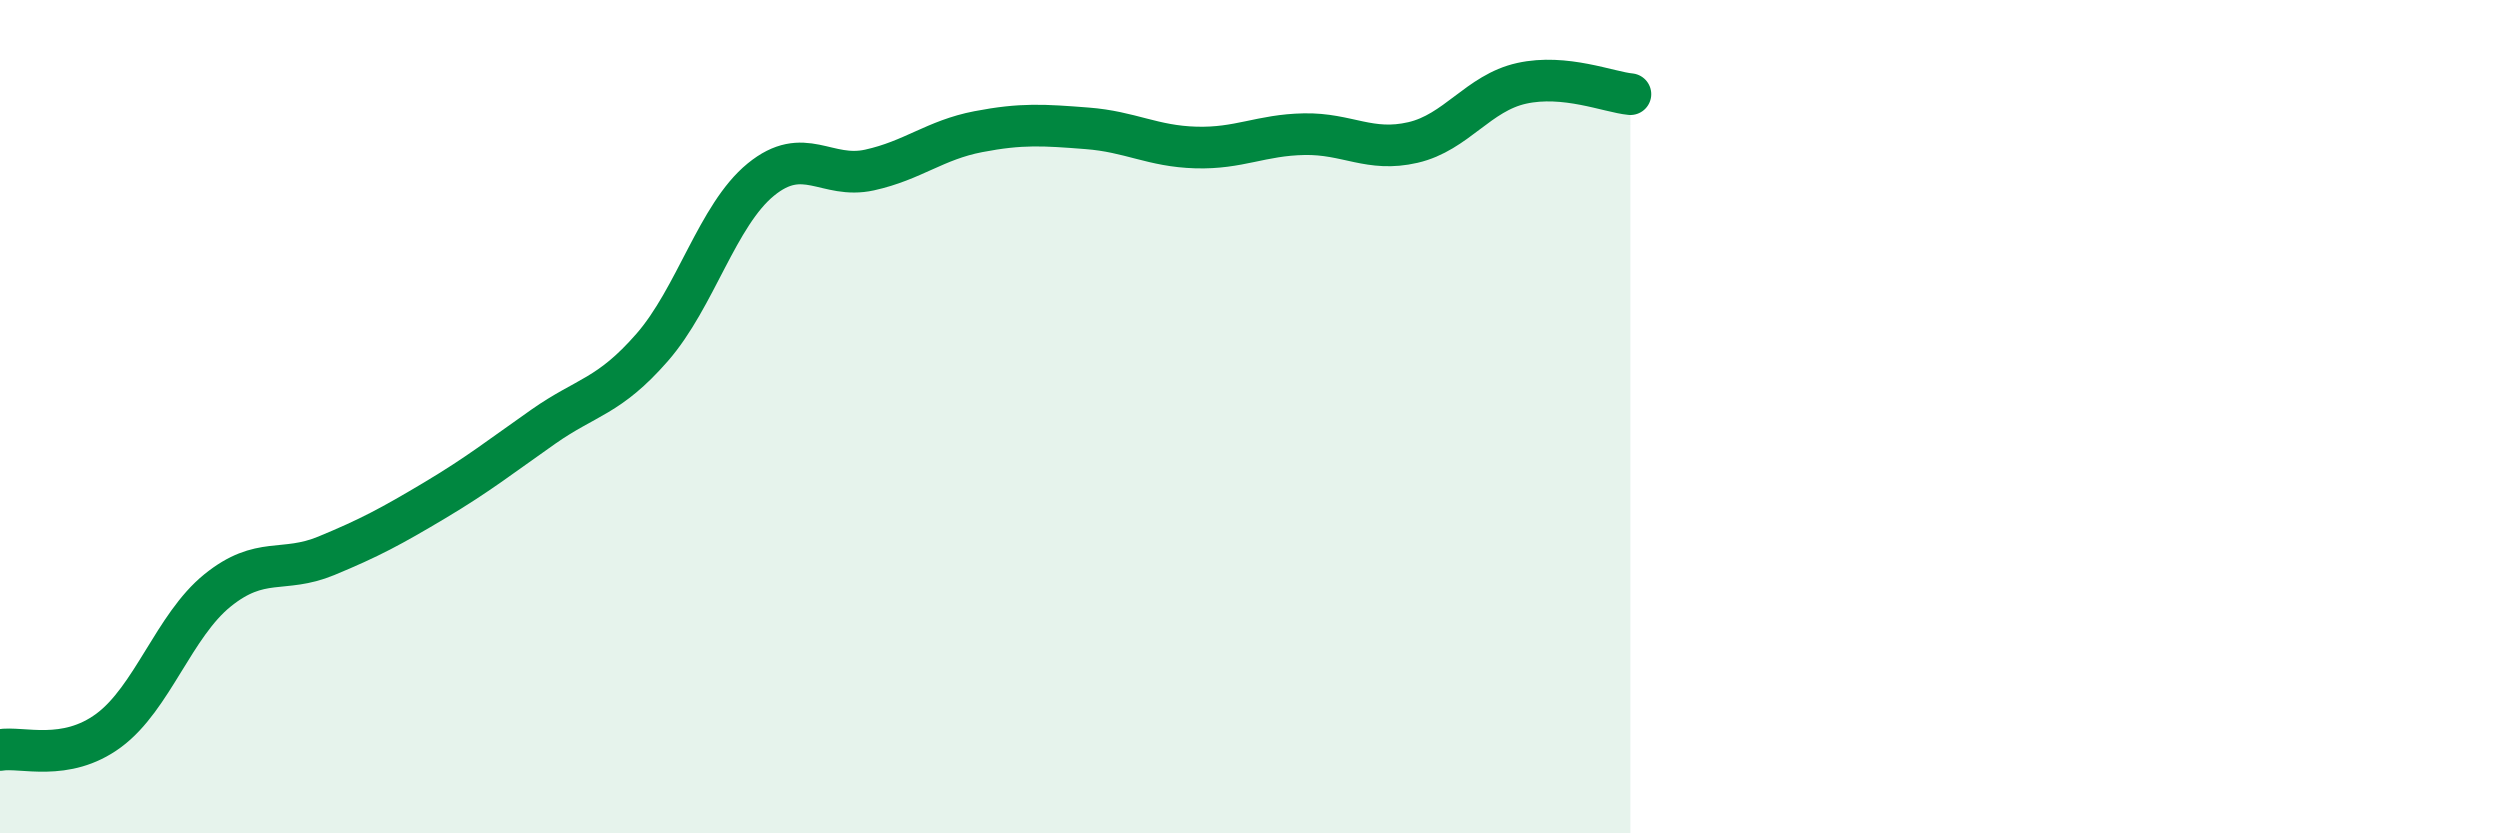
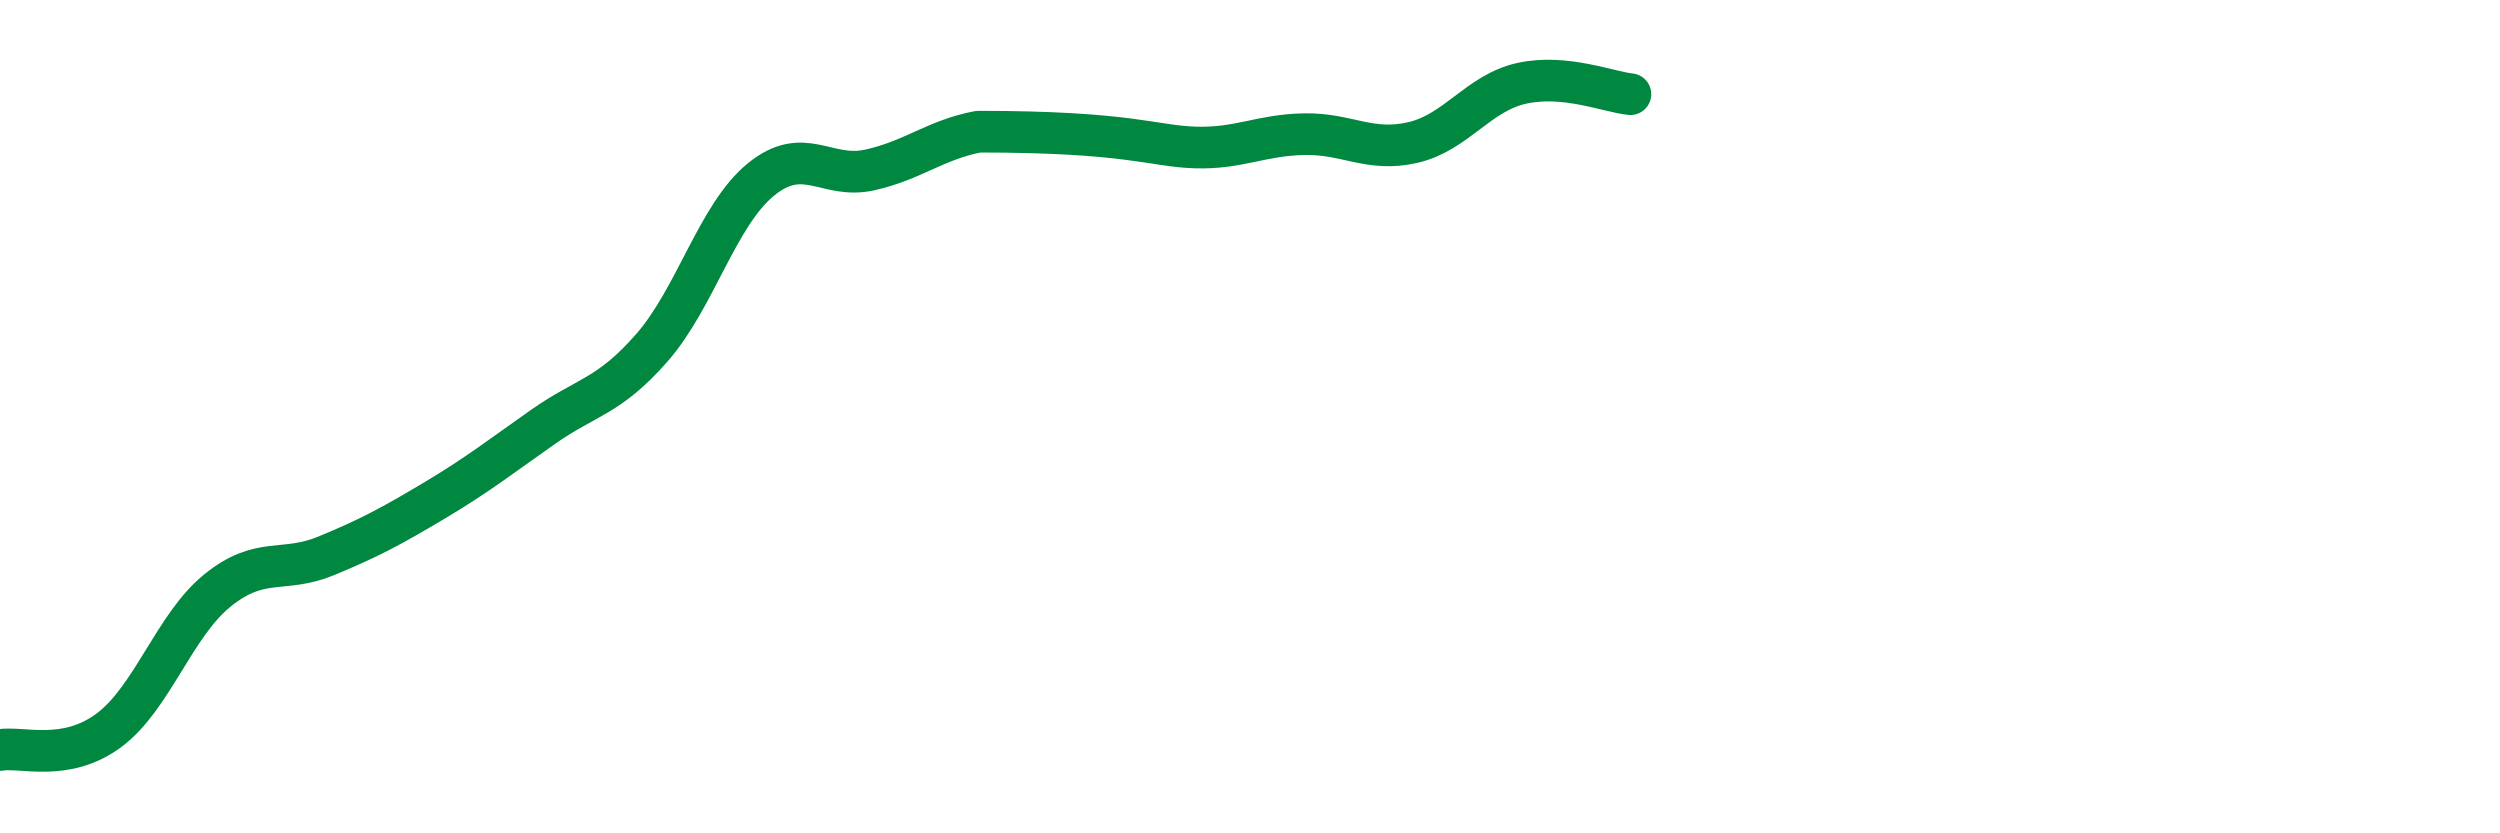
<svg xmlns="http://www.w3.org/2000/svg" width="60" height="20" viewBox="0 0 60 20">
-   <path d="M 0,18 C 0.52,17.91 1.57,18.3 2.61,17.53 C 3.65,16.76 4.18,15.01 5.22,14.17 C 6.26,13.33 6.79,13.77 7.83,13.34 C 8.87,12.91 9.39,12.63 10.43,12.01 C 11.47,11.39 12,10.97 13.04,10.24 C 14.08,9.51 14.61,9.53 15.65,8.34 C 16.69,7.15 17.22,5.16 18.26,4.31 C 19.3,3.46 19.83,4.31 20.87,4.08 C 21.91,3.85 22.44,3.36 23.48,3.16 C 24.52,2.96 25.05,3 26.09,3.08 C 27.13,3.16 27.66,3.51 28.7,3.54 C 29.74,3.57 30.26,3.24 31.3,3.22 C 32.34,3.2 32.87,3.66 33.91,3.42 C 34.95,3.18 35.48,2.23 36.52,2 C 37.56,1.77 38.61,2.21 39.13,2.26L39.13 20L0 20Z" fill="#008740" opacity="0.1" stroke-linecap="round" stroke-linejoin="round" />
-   <path d="M 0,18 C 0.52,17.91 1.57,18.3 2.61,17.53 C 3.65,16.76 4.18,15.01 5.22,14.17 C 6.26,13.33 6.79,13.77 7.83,13.34 C 8.87,12.91 9.39,12.63 10.43,12.01 C 11.47,11.39 12,10.97 13.04,10.24 C 14.08,9.51 14.61,9.53 15.65,8.34 C 16.69,7.15 17.22,5.16 18.26,4.31 C 19.3,3.46 19.83,4.31 20.87,4.08 C 21.91,3.85 22.44,3.36 23.48,3.16 C 24.52,2.96 25.05,3 26.09,3.08 C 27.13,3.16 27.66,3.51 28.7,3.54 C 29.74,3.57 30.26,3.24 31.3,3.22 C 32.34,3.2 32.87,3.66 33.91,3.42 C 34.95,3.18 35.48,2.23 36.52,2 C 37.56,1.77 38.61,2.21 39.13,2.26" stroke="#008740" stroke-width="1" fill="none" stroke-linecap="round" stroke-linejoin="round" />
+   <path d="M 0,18 C 0.52,17.91 1.57,18.3 2.61,17.53 C 3.65,16.76 4.18,15.01 5.22,14.17 C 6.26,13.33 6.79,13.77 7.83,13.34 C 8.87,12.91 9.39,12.63 10.43,12.01 C 11.47,11.39 12,10.97 13.04,10.24 C 14.08,9.51 14.61,9.53 15.65,8.34 C 16.69,7.15 17.22,5.16 18.26,4.31 C 19.3,3.46 19.83,4.31 20.87,4.08 C 21.91,3.85 22.44,3.36 23.48,3.16 C 27.13,3.16 27.66,3.51 28.7,3.54 C 29.74,3.57 30.26,3.24 31.3,3.22 C 32.34,3.2 32.87,3.66 33.91,3.42 C 34.95,3.18 35.48,2.23 36.52,2 C 37.56,1.77 38.61,2.21 39.13,2.26" stroke="#008740" stroke-width="1" fill="none" stroke-linecap="round" stroke-linejoin="round" />
</svg>